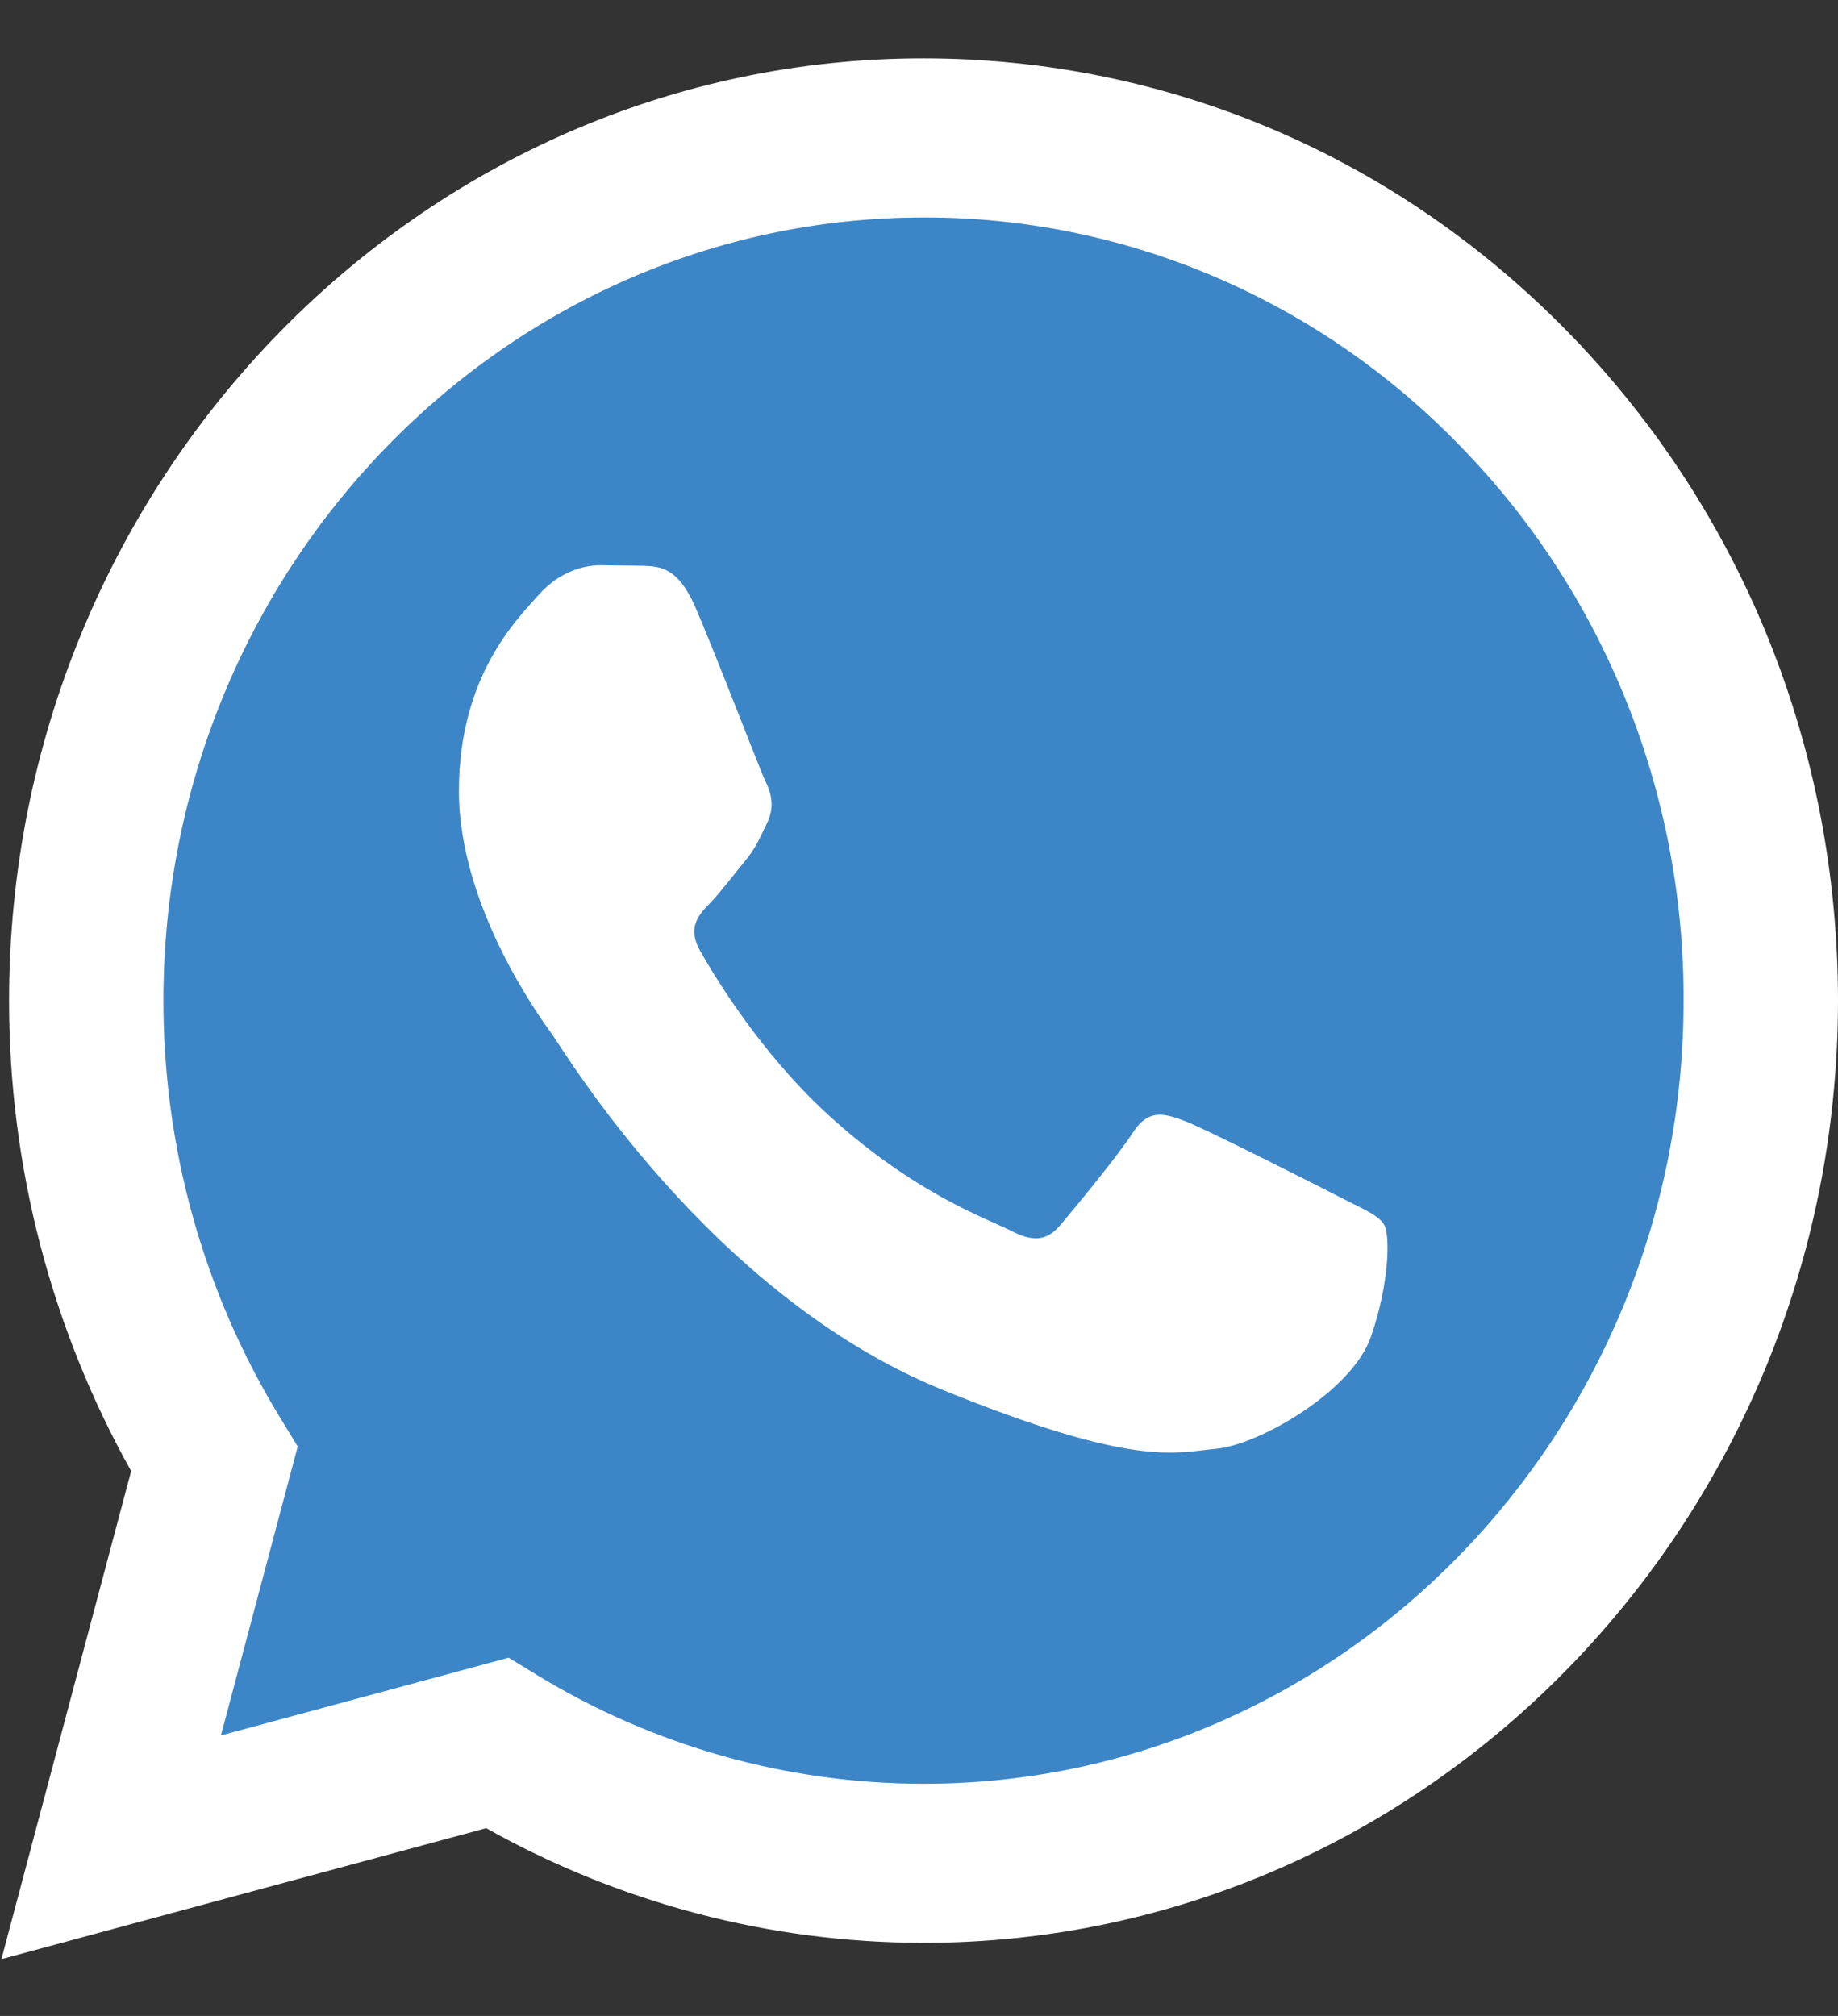
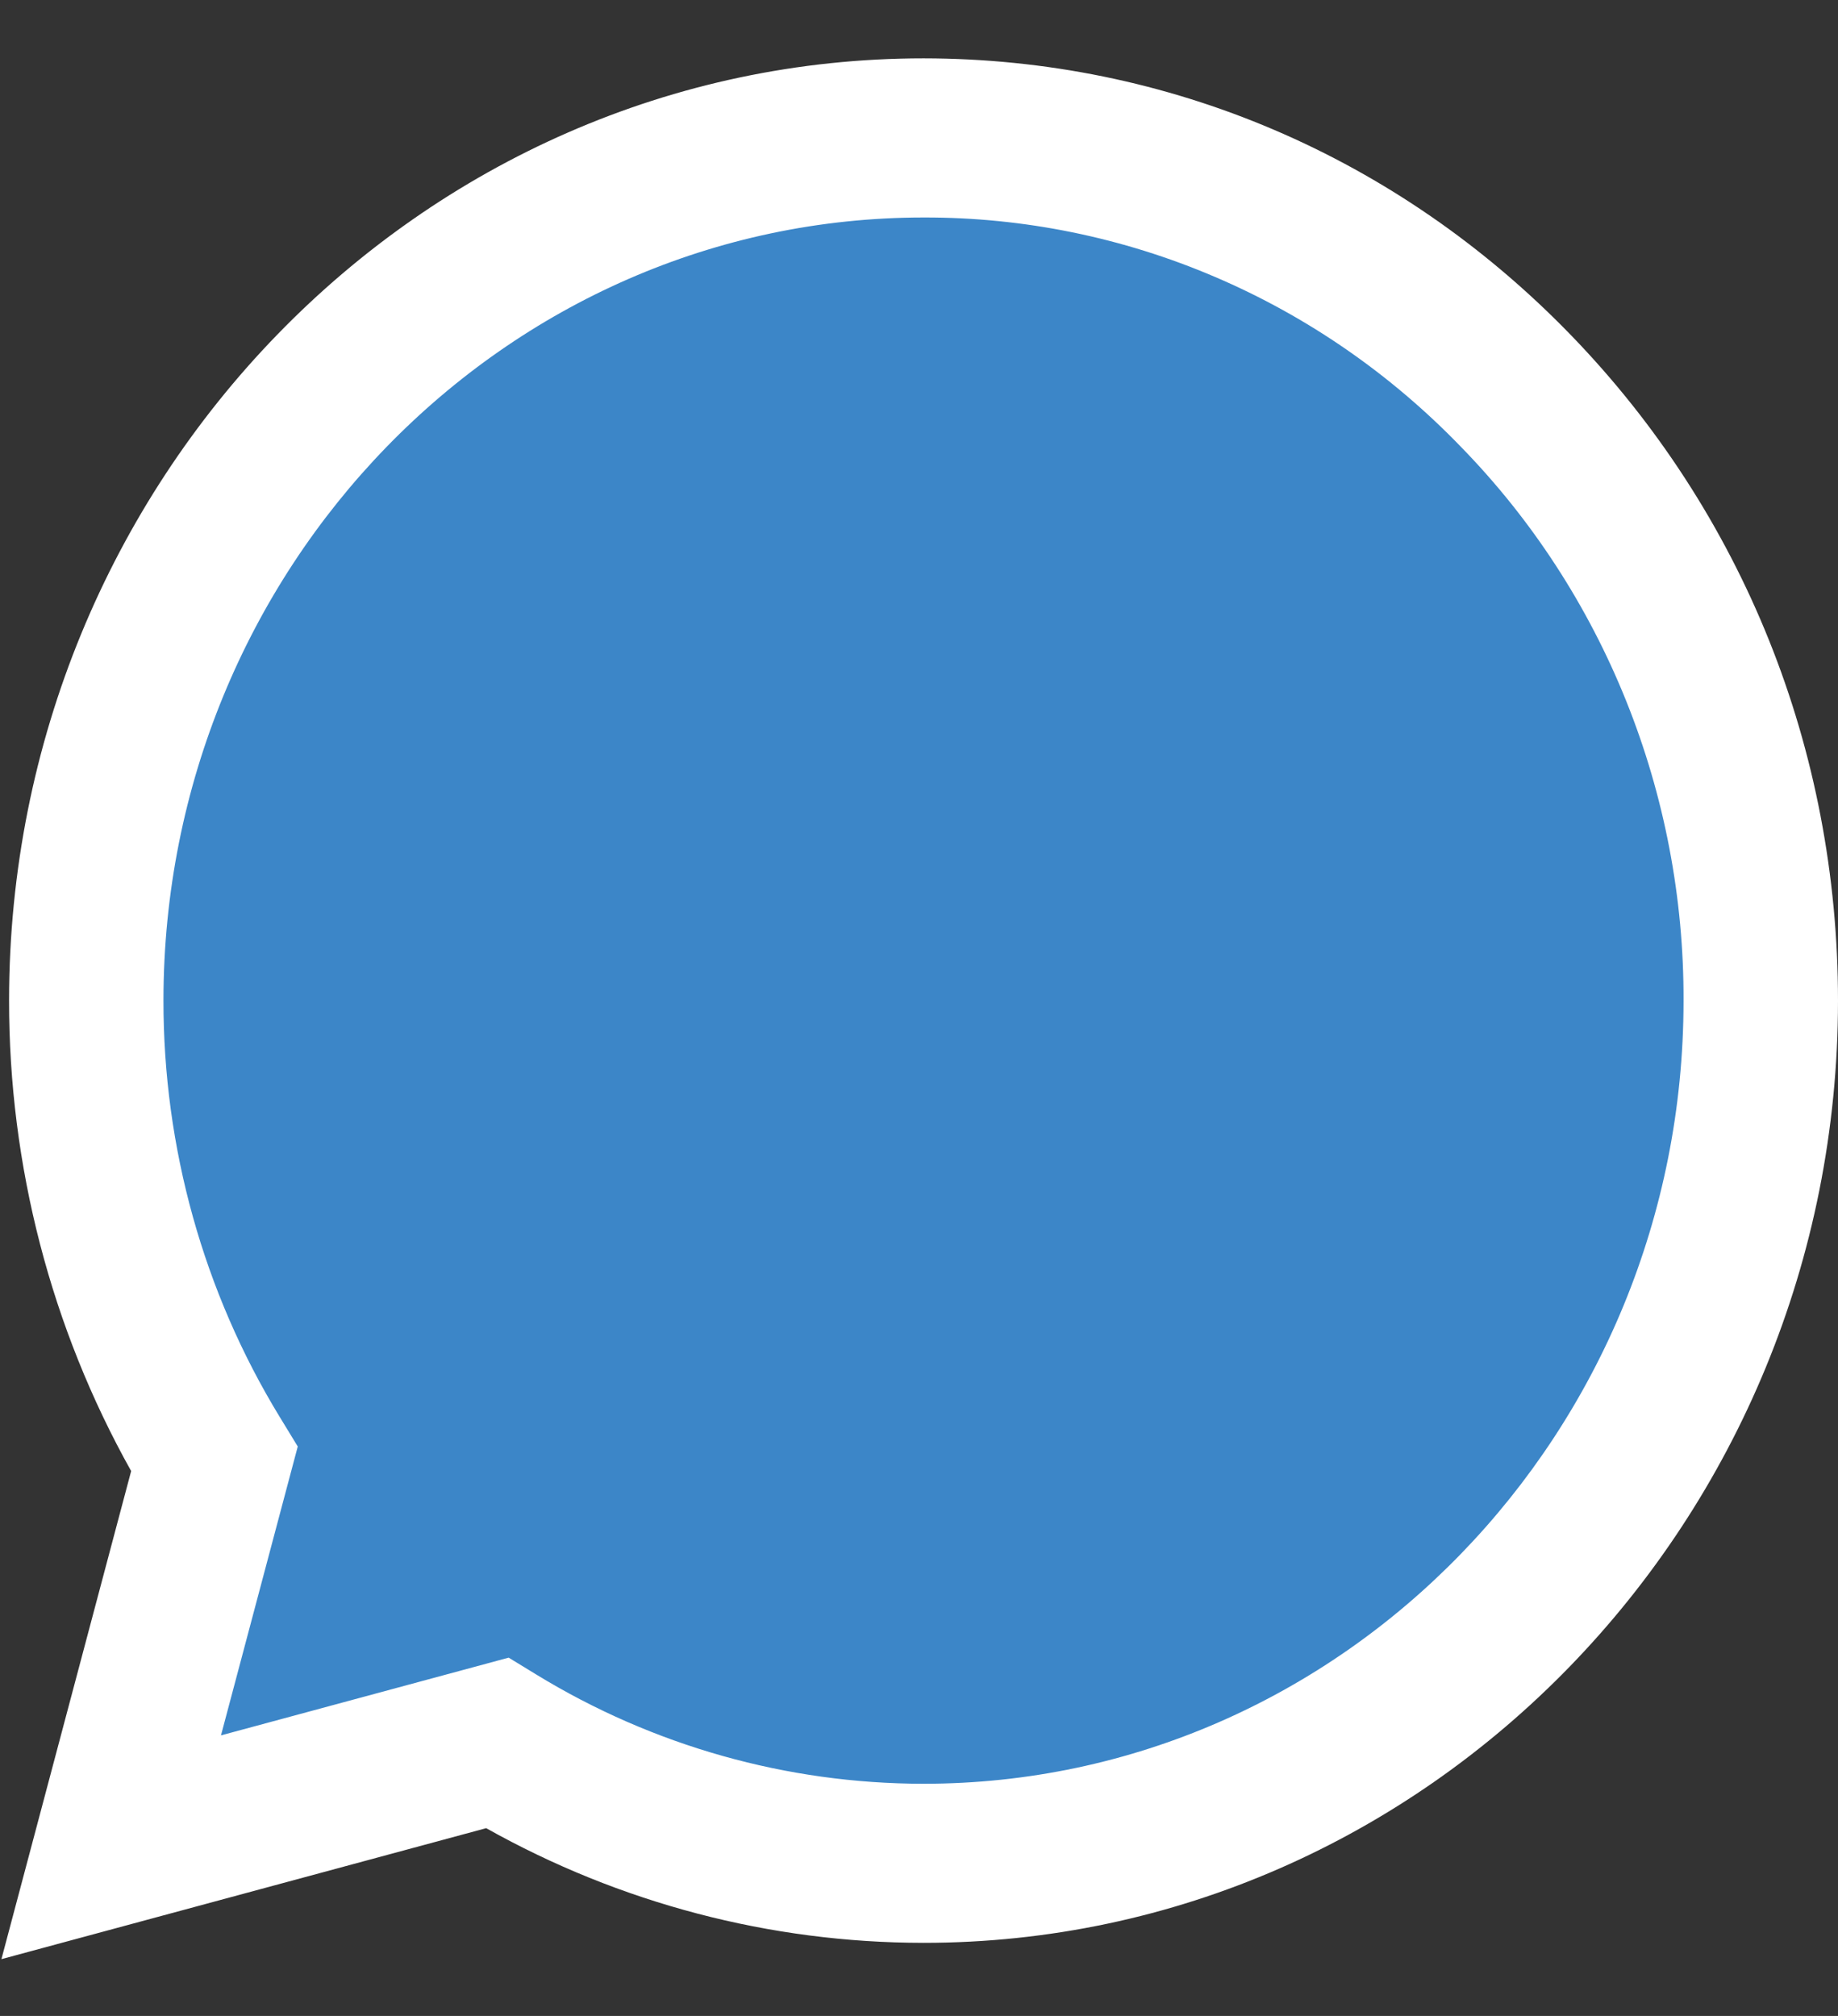
<svg xmlns="http://www.w3.org/2000/svg" width="31" height="34" viewBox="0 0 31 34" fill="none">
  <rect x="0" y="0" width="31" height="34" fill="#333333" stroke="none" />
  <path d="M0.024 33.042L2.212 24.81C0.86 22.395 0.15 19.656 0.153 16.869C0.157 8.11 7.075 0.984 15.577 0.984C19.702 0.987 23.575 2.641 26.487 5.643C29.399 8.646 31.001 12.637 31 16.881C30.996 25.64 24.077 32.767 15.577 32.767H15.57C12.989 32.765 10.453 32.098 8.2 30.833L0.024 33.042Z" fill="white" />
-   <path d="M15.581 3.668C8.51 3.668 2.76 9.59 2.757 16.87C2.754 19.356 3.433 21.792 4.717 23.896L5.022 24.396L3.727 29.268L8.579 27.957L9.047 28.243C11.015 29.446 13.271 30.082 15.572 30.084H15.577C22.642 30.084 28.393 24.161 28.395 16.881C28.401 15.146 28.072 13.426 27.428 11.823C26.784 10.22 25.838 8.764 24.644 7.54C23.457 6.309 22.045 5.333 20.489 4.669C18.934 4.004 17.265 3.664 15.581 3.668Z" fill="#D9D9D9" />
  <path d="M15.581 3.668C8.51 3.668 2.76 9.59 2.757 16.87C2.754 19.356 3.433 21.792 4.717 23.896L5.022 24.396L3.727 29.268L8.579 27.957L9.047 28.243C11.015 29.446 13.271 30.082 15.572 30.084H15.577C22.642 30.084 28.393 24.161 28.395 16.881C28.401 15.146 28.072 13.426 27.428 11.823C26.784 10.22 25.838 8.764 24.644 7.54C23.457 6.309 22.045 5.333 20.489 4.669C18.934 4.004 17.265 3.664 15.581 3.668Z" fill="#3C86C8" />
-   <path fill-rule="evenodd" clip-rule="evenodd" d="M11.722 10.228C11.433 9.567 11.129 9.553 10.855 9.542L10.116 9.533C9.859 9.533 9.442 9.632 9.089 10.029C8.736 10.427 7.74 11.387 7.74 13.341C7.74 15.294 9.121 17.182 9.313 17.447C9.506 17.712 11.979 21.848 15.896 23.44C19.151 24.762 19.814 24.499 20.521 24.433C21.227 24.367 22.801 23.473 23.122 22.546C23.442 21.619 23.443 20.824 23.346 20.658C23.25 20.492 22.993 20.393 22.608 20.195C22.222 19.996 20.328 19.036 19.974 18.903C19.621 18.77 19.364 18.705 19.107 19.102C18.85 19.499 18.112 20.393 17.887 20.658C17.663 20.923 17.438 20.956 17.052 20.758C16.667 20.559 15.426 20.14 13.953 18.788C12.808 17.735 12.034 16.435 11.809 16.038C11.584 15.641 11.785 15.426 11.979 15.228C12.152 15.05 12.364 14.764 12.557 14.533C12.75 14.301 12.814 14.135 12.942 13.871C13.07 13.606 13.006 13.374 12.91 13.175C12.813 12.977 12.065 11.013 11.722 10.228Z" fill="white" />
</svg>